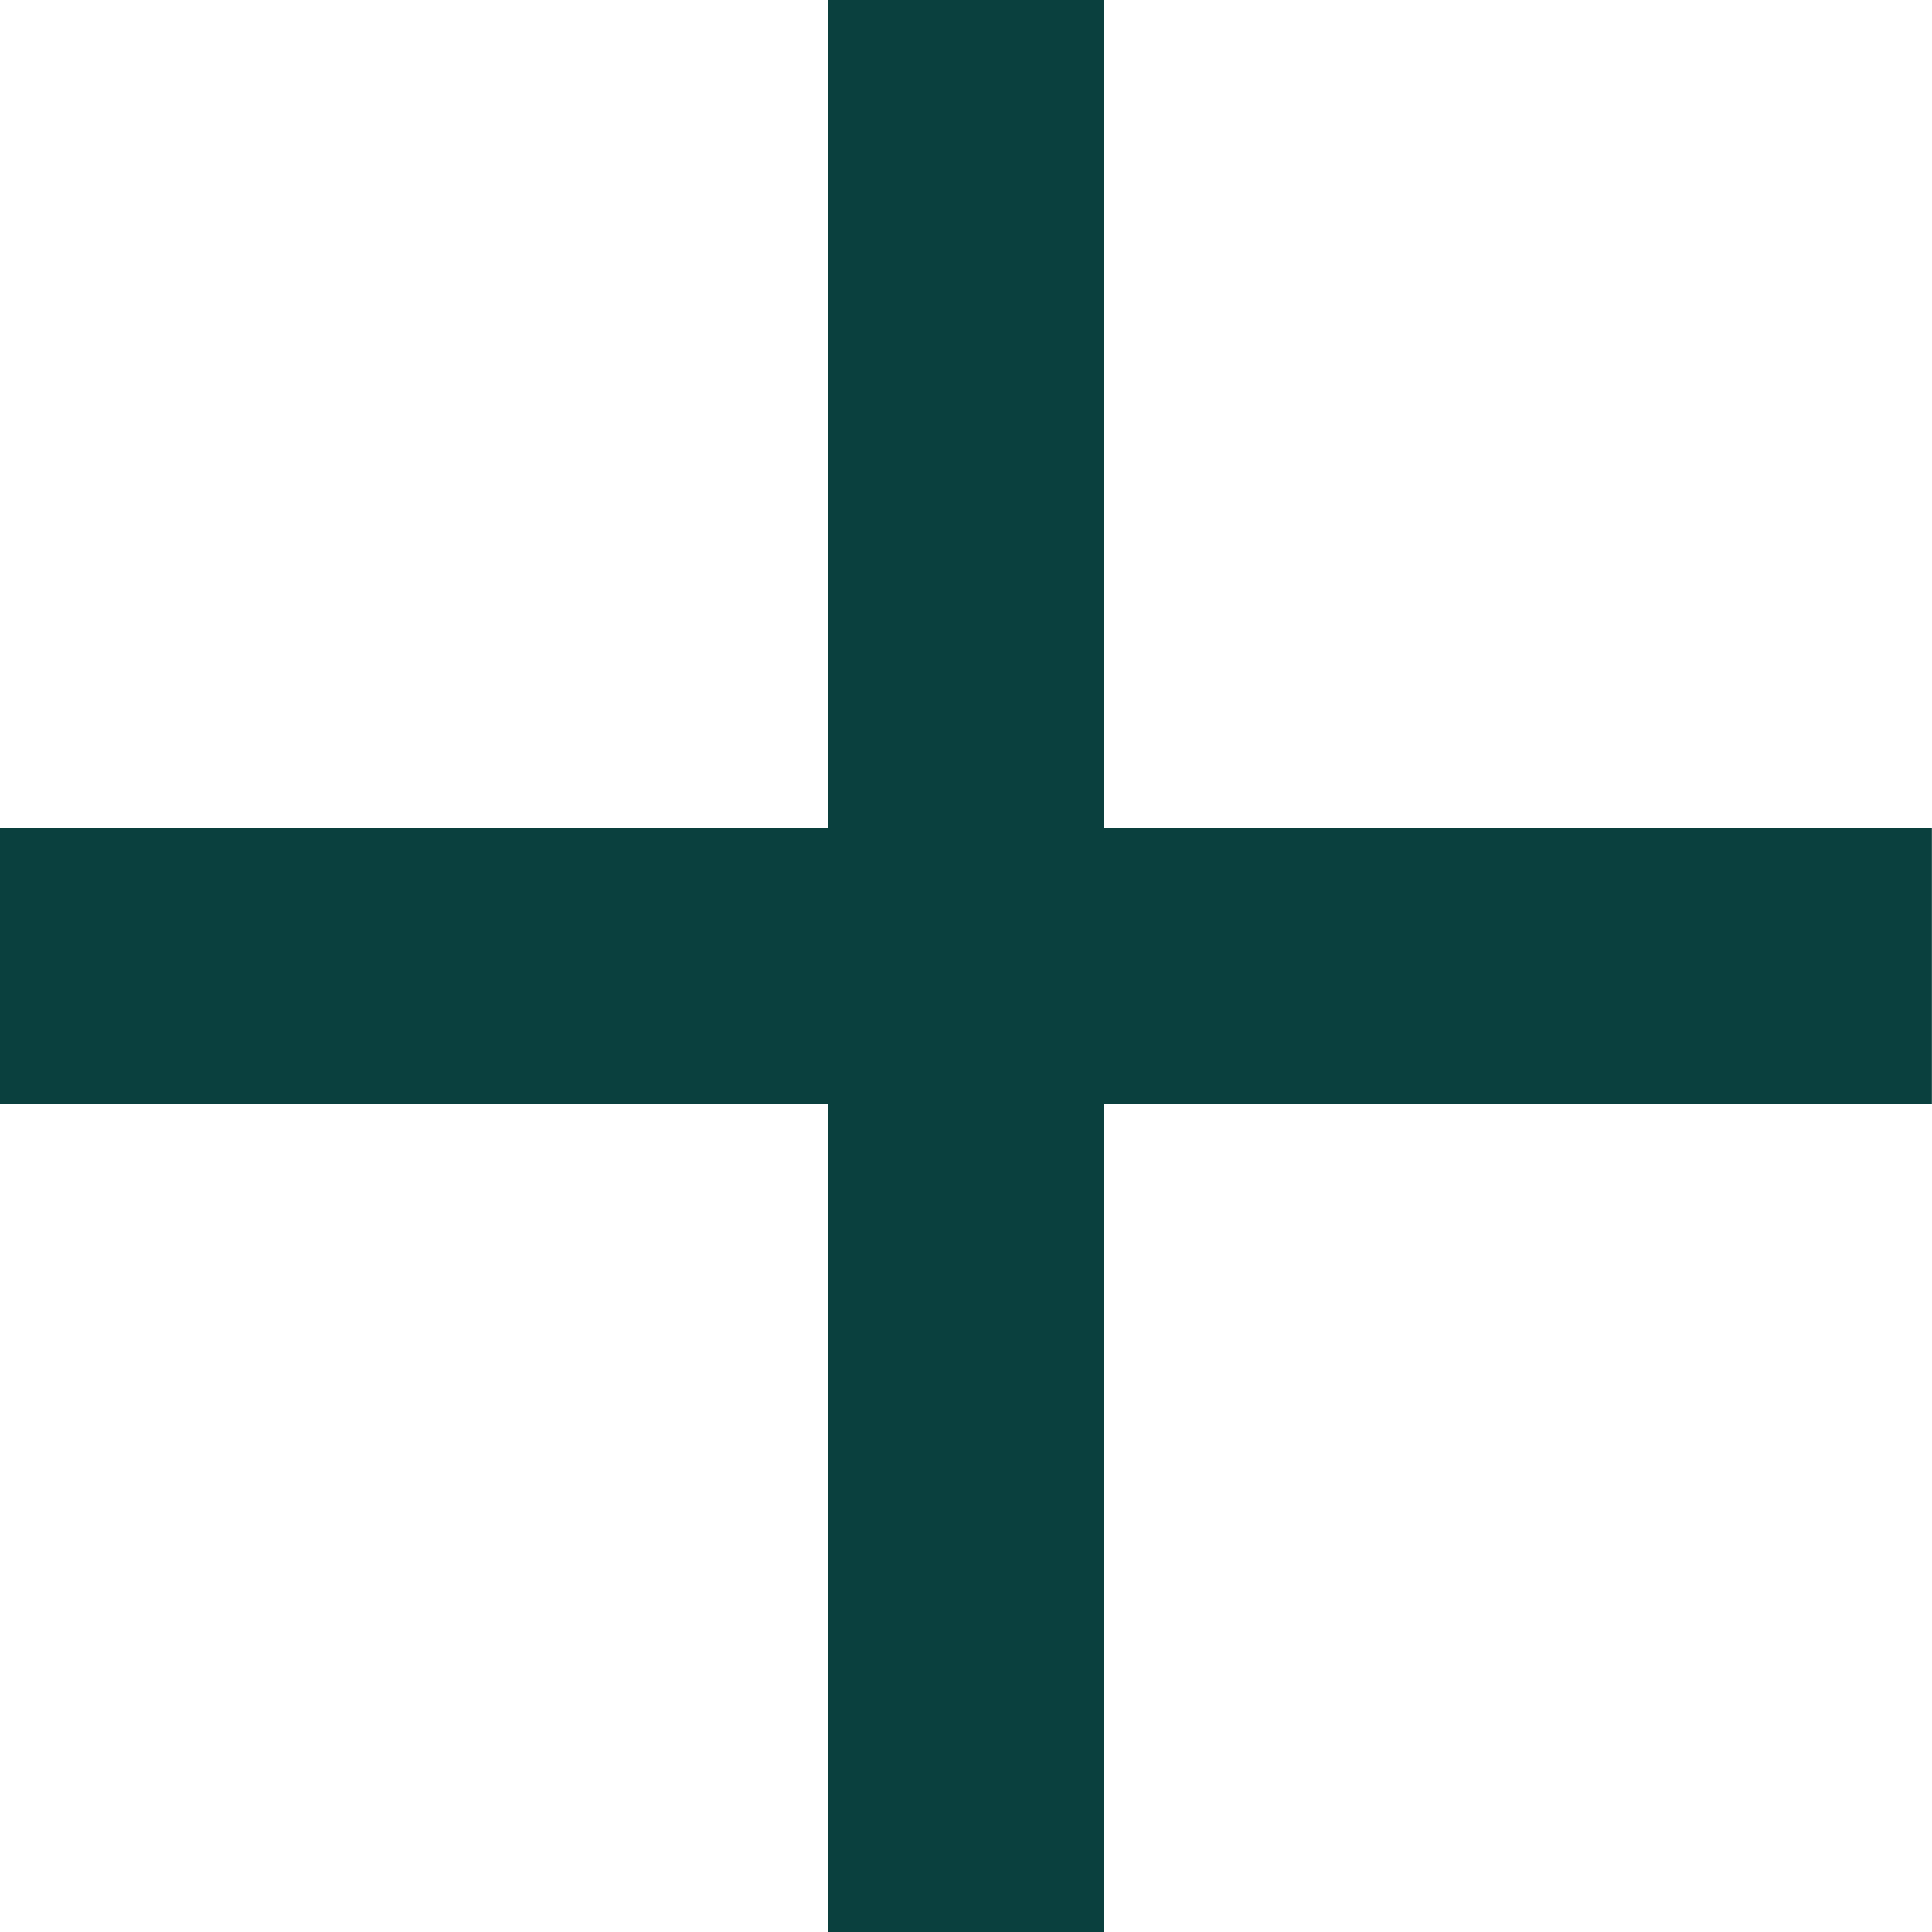
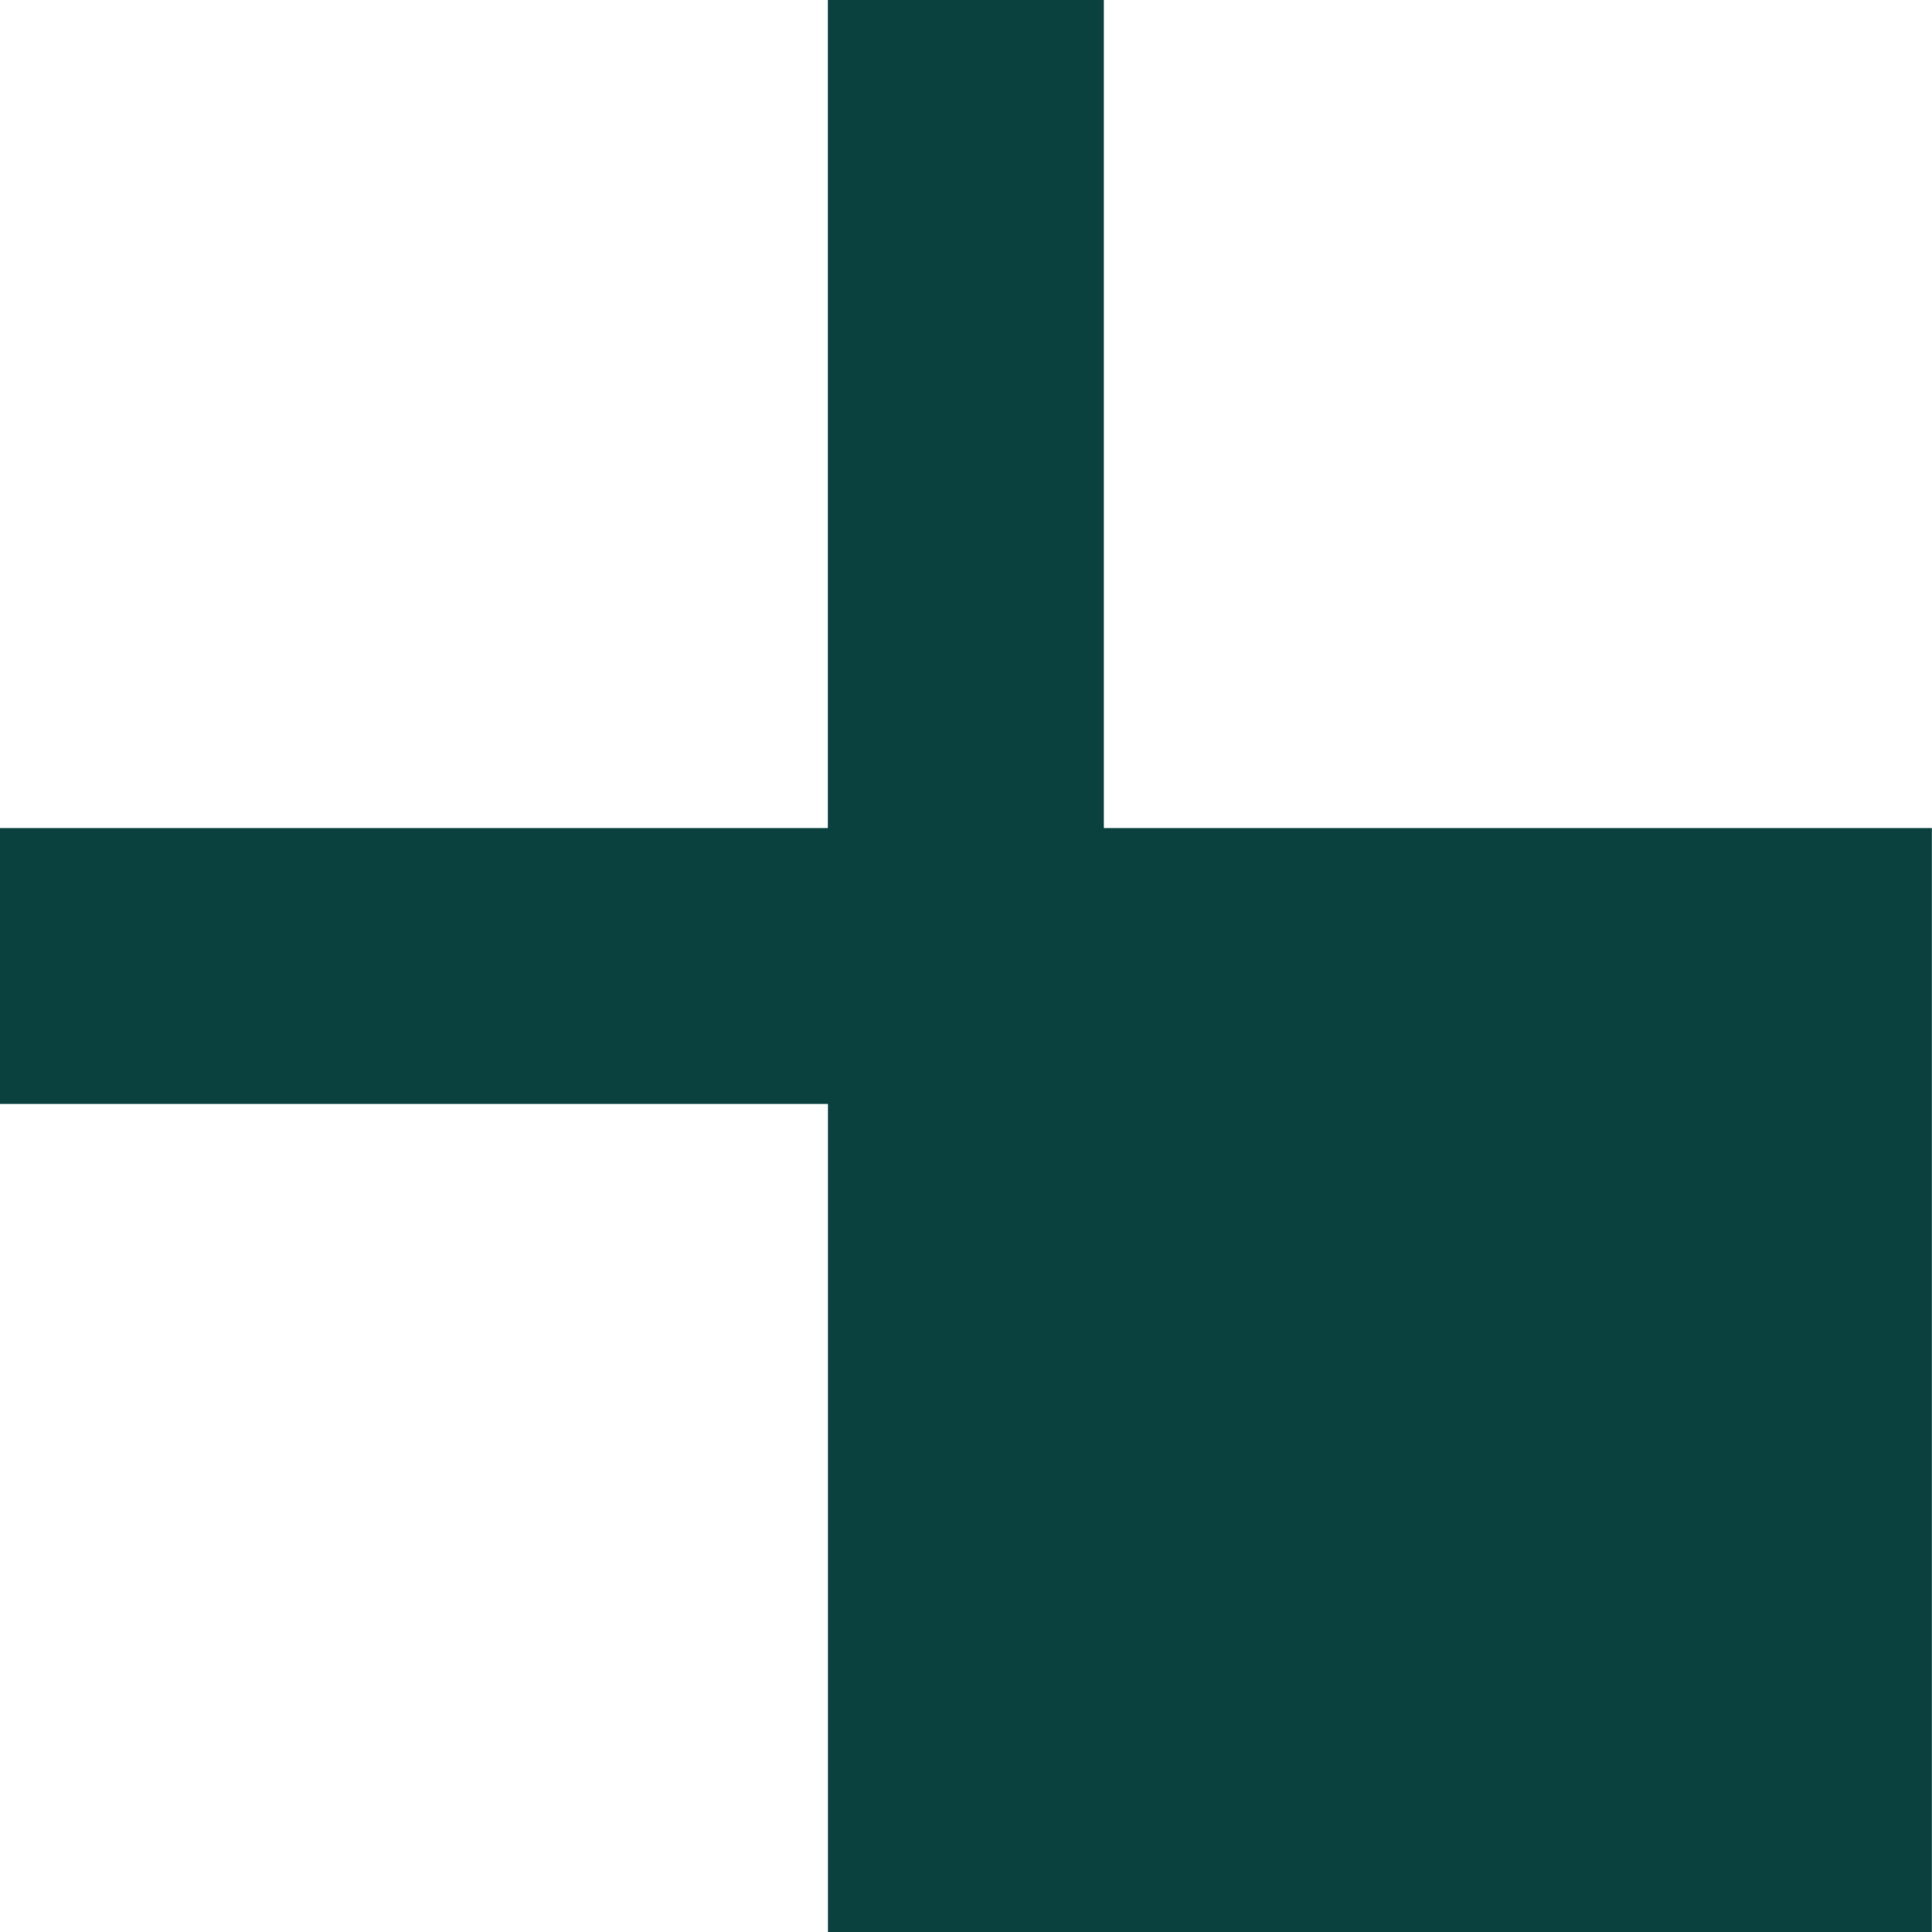
<svg xmlns="http://www.w3.org/2000/svg" width="17" height="17" viewBox="0 0 17 17">
-   <path d="M-3605.714,17V9.714H-3613V7.286h7.285V0h2.429V7.286H-3596V9.714h-7.286V17Z" transform="translate(3612.999)" fill="#0a403e" />
+   <path d="M-3605.714,17V9.714H-3613V7.286h7.285V0h2.429V7.286H-3596V9.714V17Z" transform="translate(3612.999)" fill="#0a403e" />
</svg>